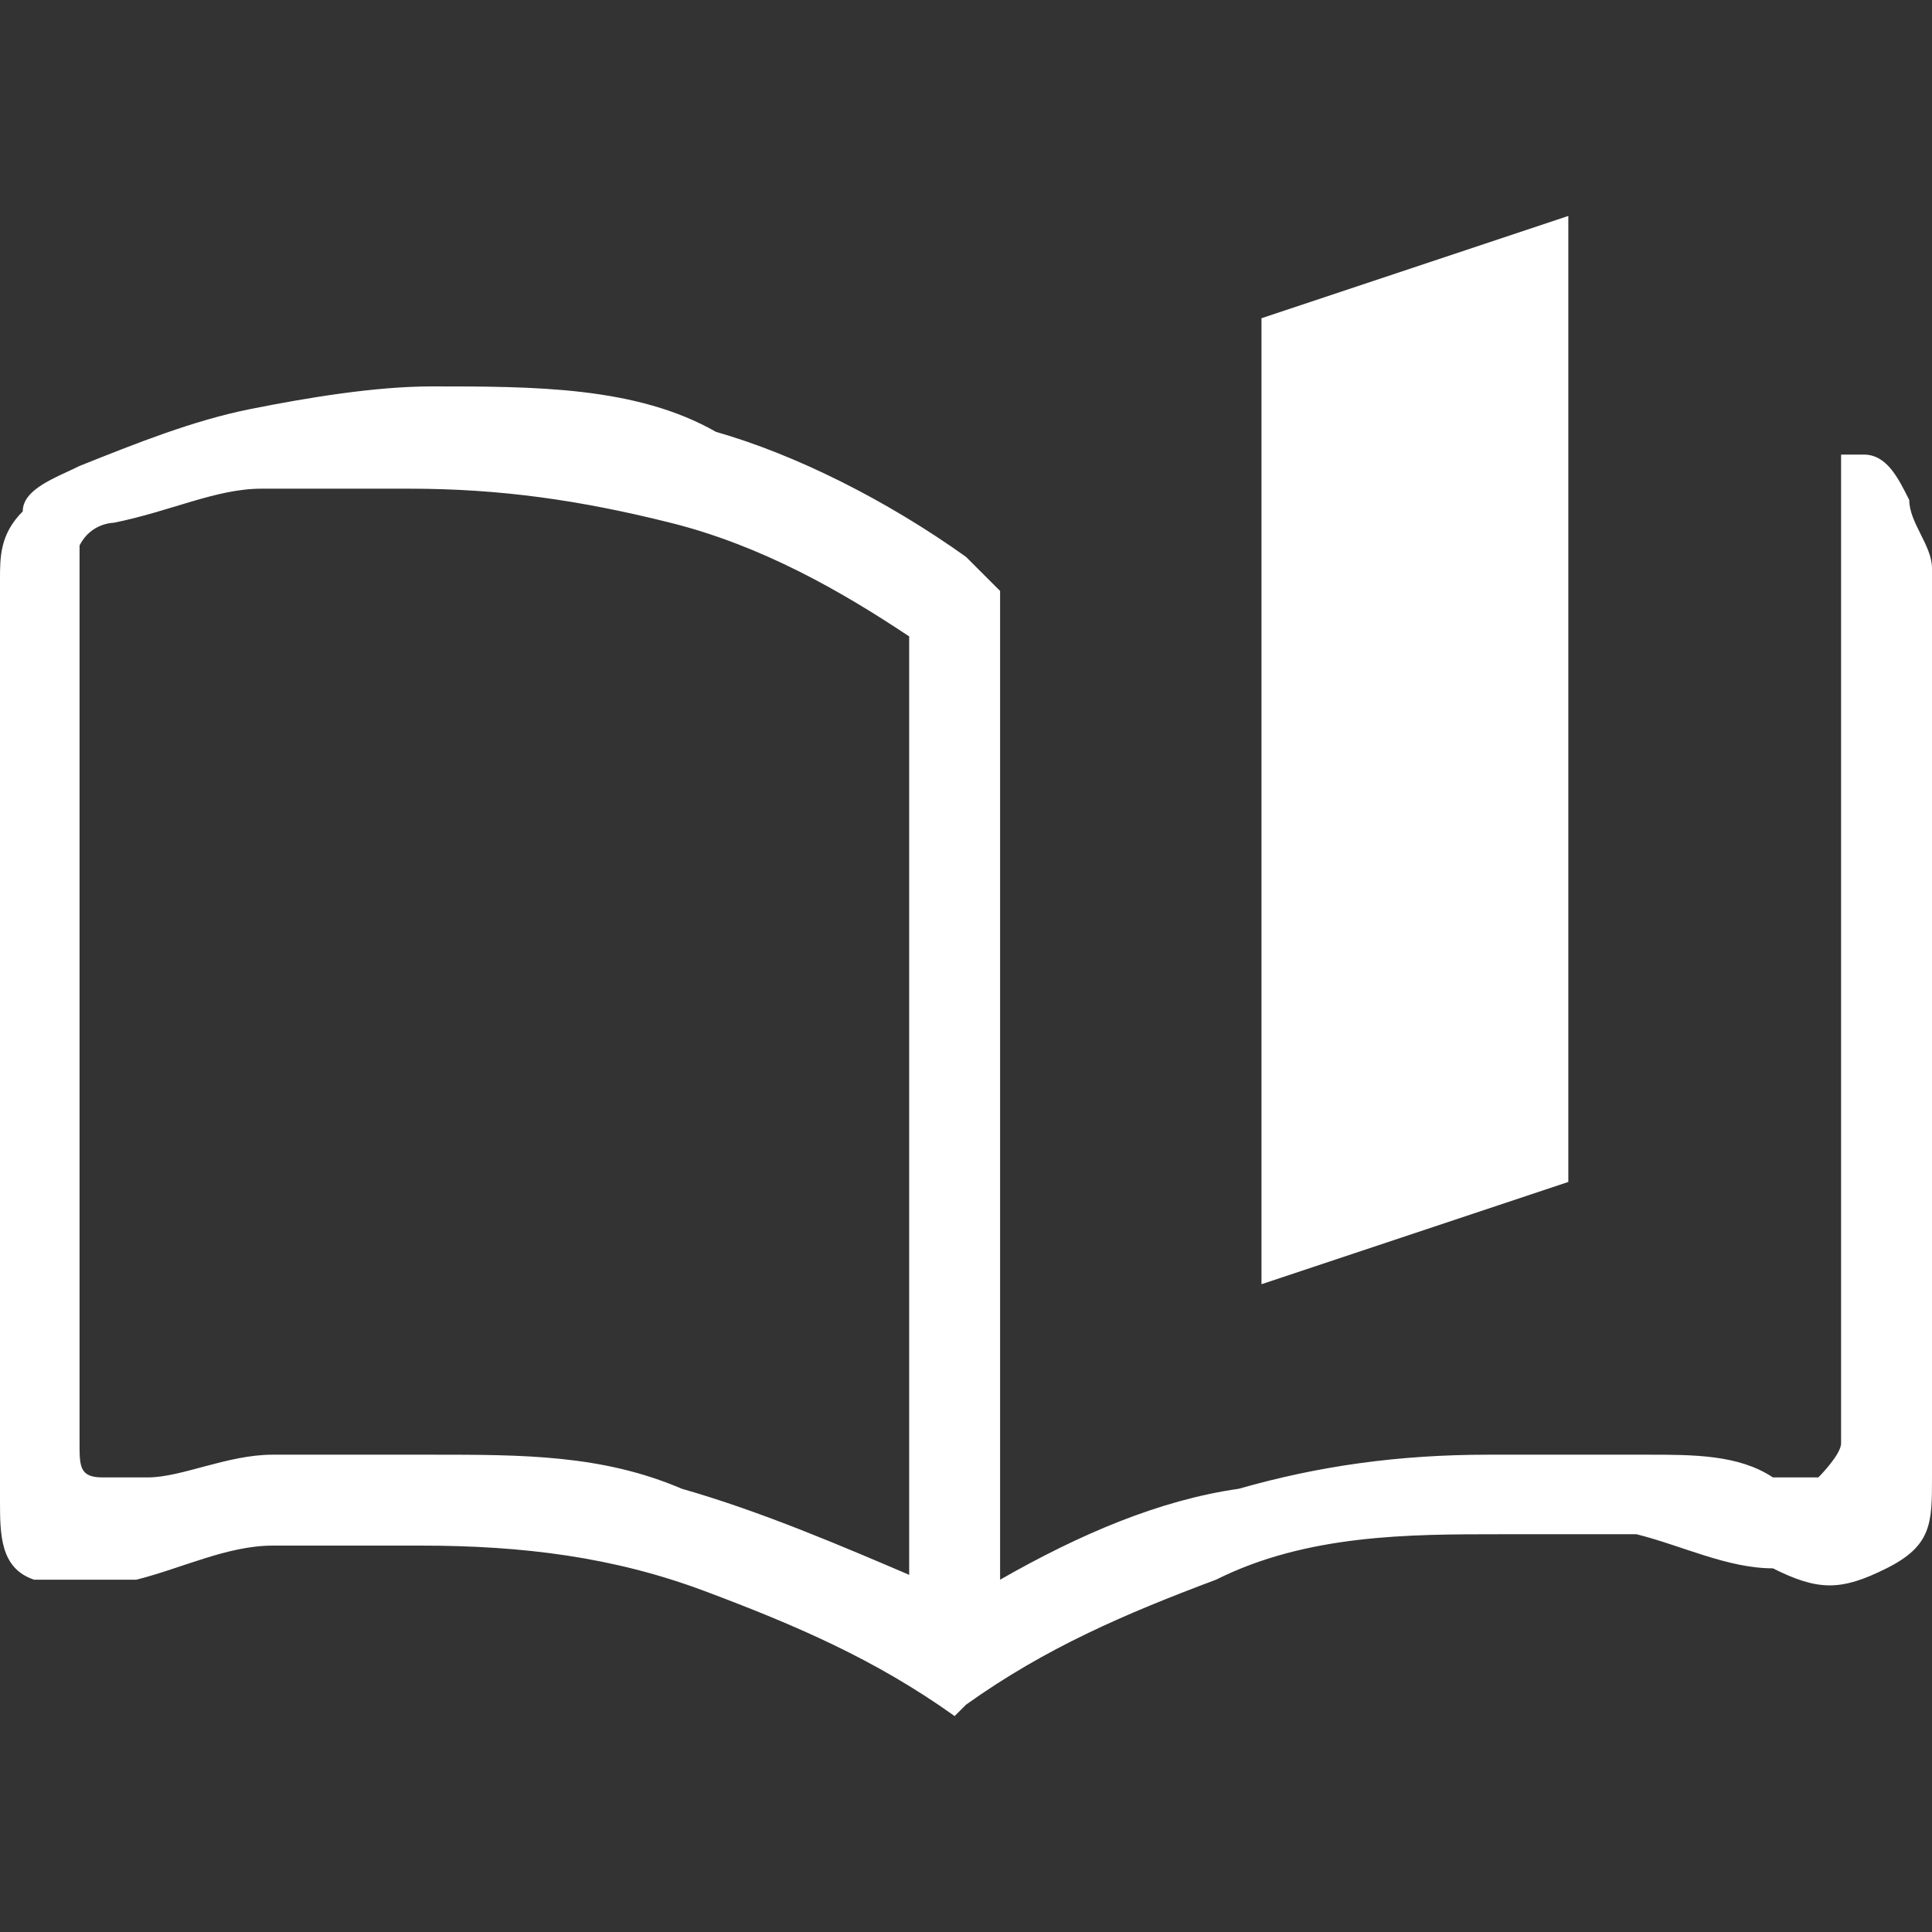
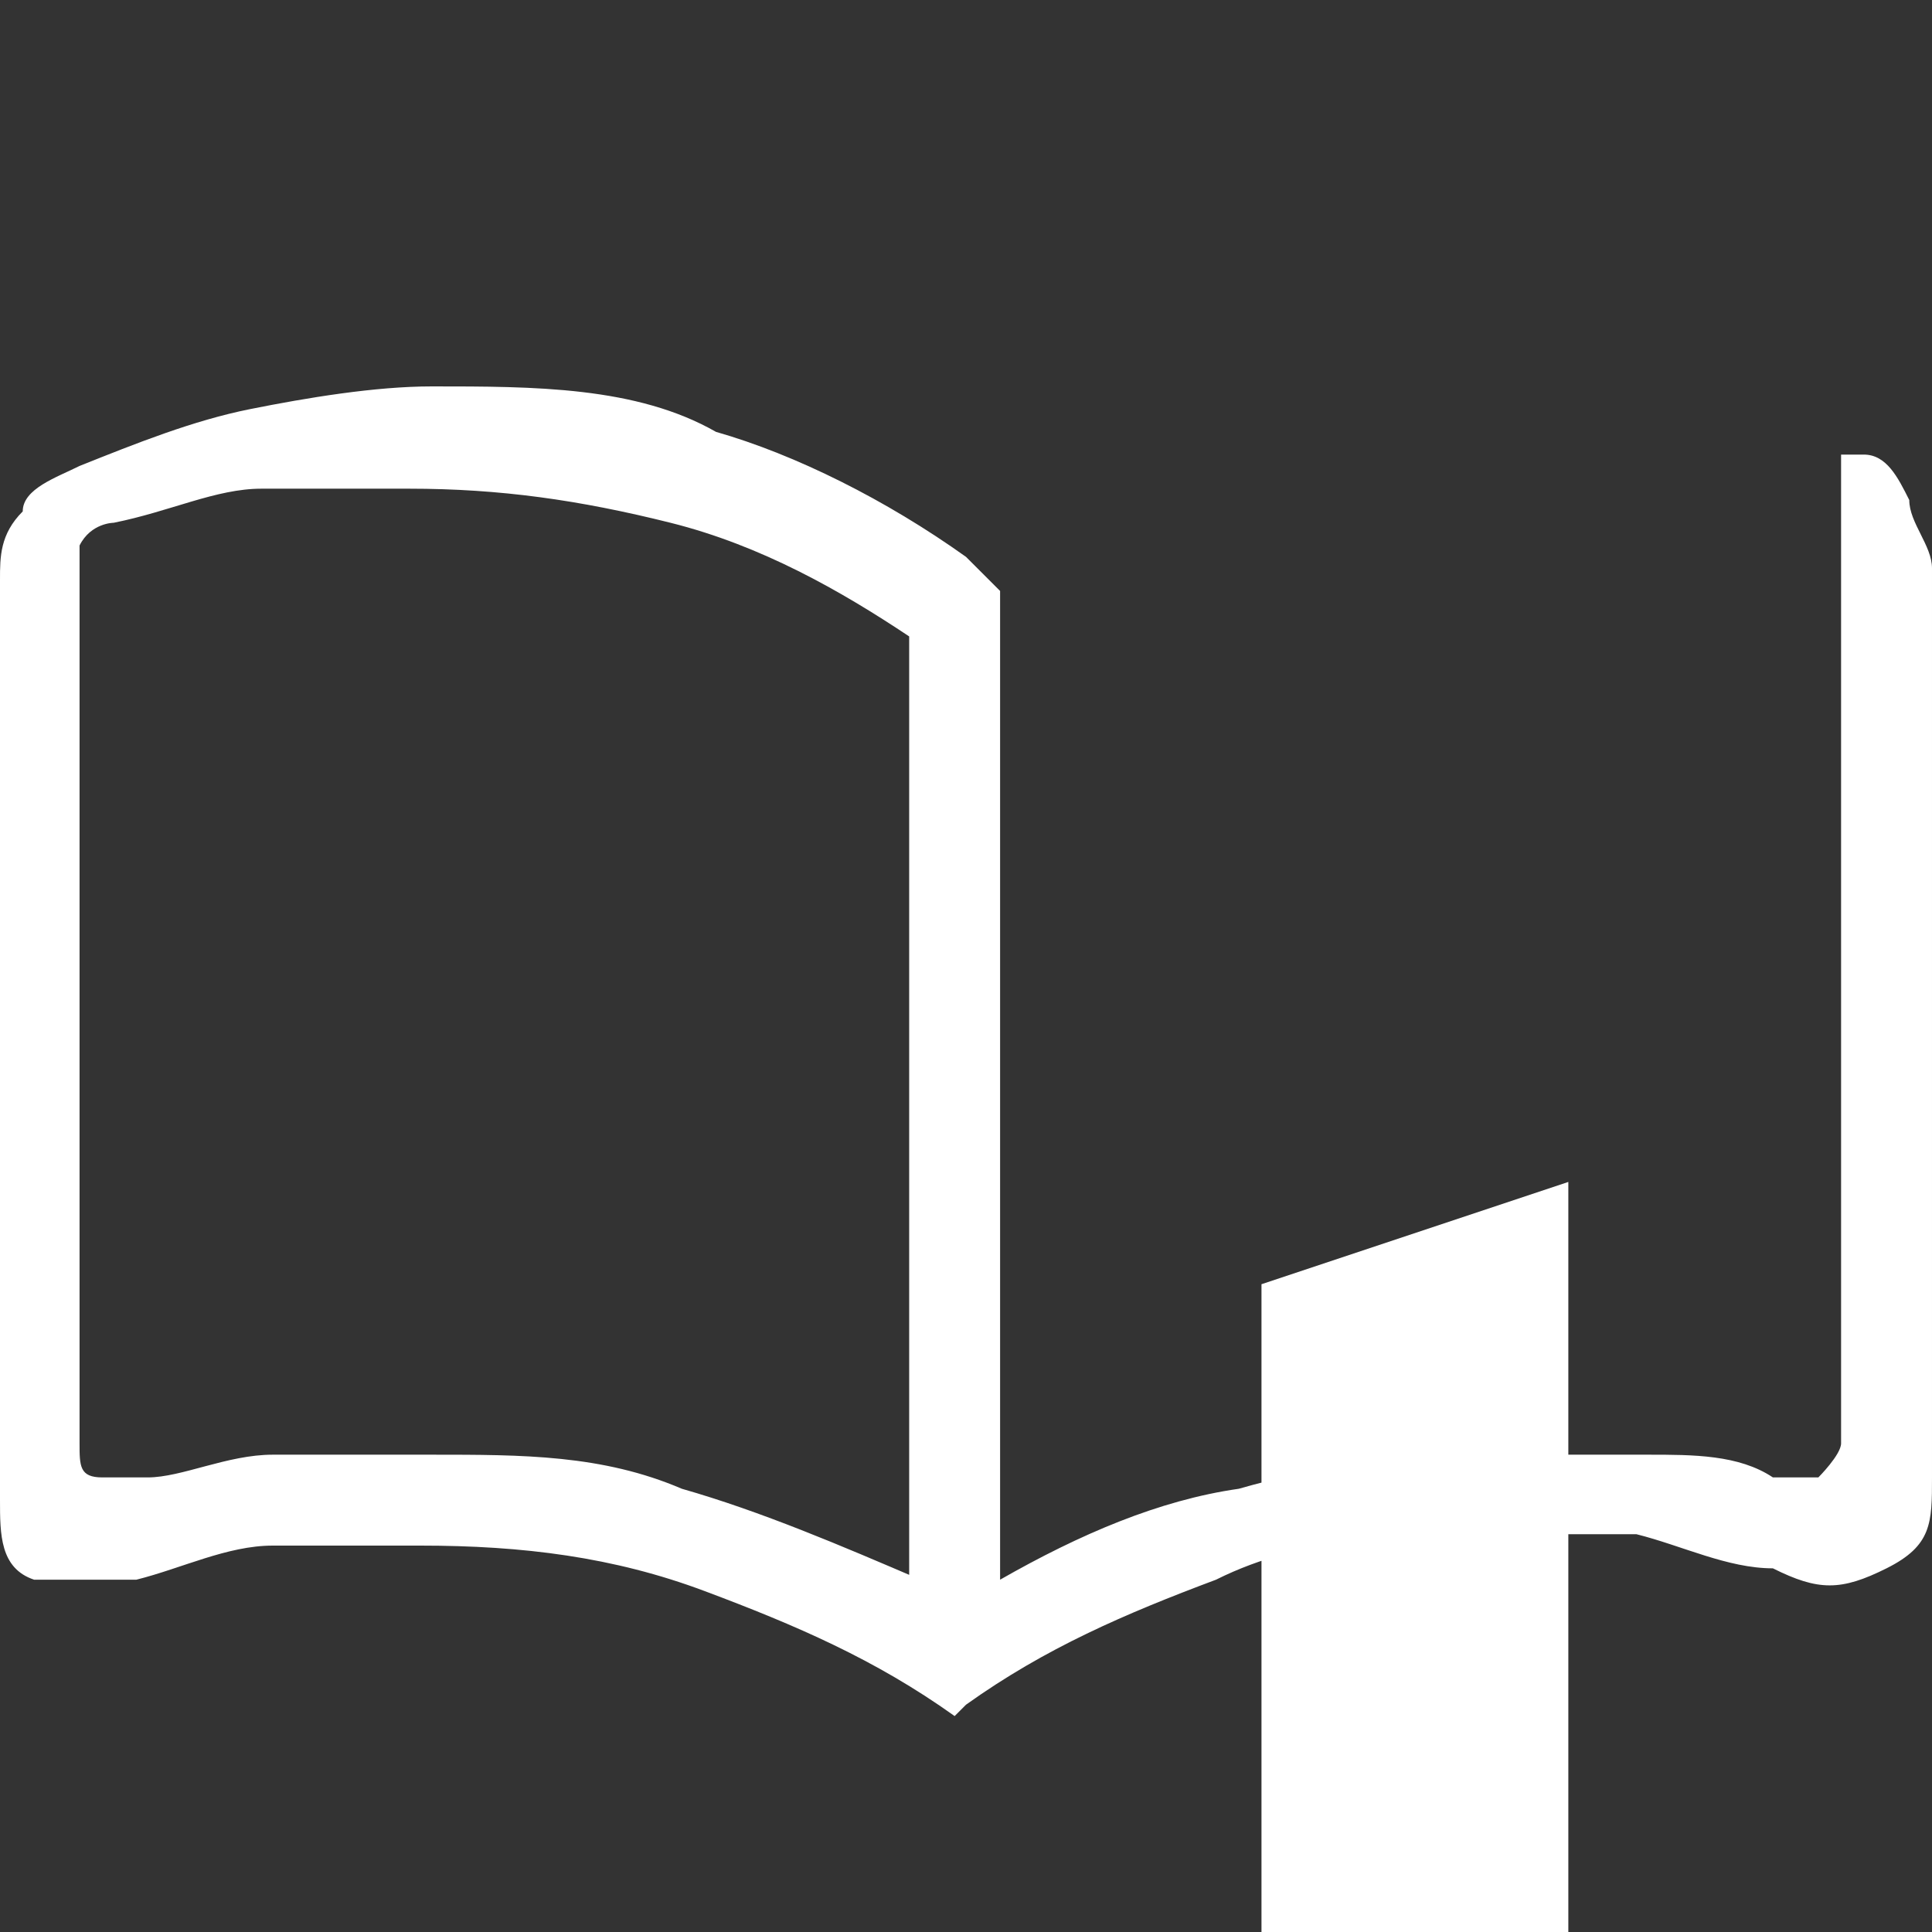
<svg xmlns="http://www.w3.org/2000/svg" id="_レイヤー_1" version="1.1" viewBox="0 0 17 17">
  <rect x="0" y="0" width="17" height="17" fill="#333333" stroke="none" />
  <defs>
    <style>
      .st0 {
        fill: #fff;
      }
    </style>
  </defs>
-   <path class="st0" d="M8,13.9V5.6c-.6-.4-1.3-.8-2.1-1-.8-.2-1.5-.3-2.3-.3h-1.3c-.4,0-.8.2-1.3.3,0,0-.2,0-.3.2v7.9c0,.2,0,.3.2.3h.4c.3,0,.7-.2,1.1-.2h1.4c.8,0,1.5,0,2.2.3.7.2,1.4.5,2.1.8h0ZM8.4,15.1c-.7-.5-1.4-.8-2.2-1.1-.8-.3-1.6-.4-2.5-.4s-.9,0-1.3,0c-.4,0-.8.2-1.2.3-.3,0-.6,0-.9,0C0,13.8,0,13.5,0,13.2V5.1C0,4.9,0,4.7.2,4.5c0-.2.3-.3.5-.4.5-.2,1-.4,1.5-.5s1.1-.2,1.6-.2c.9,0,1.8,0,2.5.4.7.2,1.5.6,2.2,1.1,0,0,.2.2.3.3,0,0,0,.3,0,.4v8.3c.7-.4,1.4-.7,2.1-.8.7-.2,1.4-.3,2.2-.3h1.4c.4,0,.8,0,1.1.2h.4c0,0,.2-.2.2-.3V4h.2c.2,0,.3.2.4.4,0,.2.2.4.2.6v8c0,.4,0,.6-.4.8s-.6.2-1,0c-.4,0-.8-.2-1.2-.3h-1.2c-.8,0-1.7,0-2.5.4-.8.3-1.5.6-2.2,1.1h0ZM11.1,11.3V2.8l2.7-.9v8.5l-2.7.9Z" />
+   <path class="st0" d="M8,13.9V5.6c-.6-.4-1.3-.8-2.1-1-.8-.2-1.5-.3-2.3-.3h-1.3c-.4,0-.8.2-1.3.3,0,0-.2,0-.3.2v7.9c0,.2,0,.3.2.3h.4c.3,0,.7-.2,1.1-.2h1.4c.8,0,1.5,0,2.2.3.7.2,1.4.5,2.1.8h0ZM8.4,15.1c-.7-.5-1.4-.8-2.2-1.1-.8-.3-1.6-.4-2.5-.4s-.9,0-1.3,0c-.4,0-.8.2-1.2.3-.3,0-.6,0-.9,0C0,13.8,0,13.5,0,13.2V5.1C0,4.9,0,4.7.2,4.5c0-.2.3-.3.5-.4.5-.2,1-.4,1.5-.5s1.1-.2,1.6-.2c.9,0,1.8,0,2.5.4.7.2,1.5.6,2.2,1.1,0,0,.2.2.3.3,0,0,0,.3,0,.4v8.3c.7-.4,1.4-.7,2.1-.8.7-.2,1.4-.3,2.2-.3h1.4c.4,0,.8,0,1.1.2h.4c0,0,.2-.2.2-.3V4h.2c.2,0,.3.2.4.4,0,.2.2.4.2.6v8c0,.4,0,.6-.4.8s-.6.2-1,0c-.4,0-.8-.2-1.2-.3h-1.2c-.8,0-1.7,0-2.5.4-.8.3-1.5.6-2.2,1.1h0ZM11.1,11.3l2.7-.9v8.5l-2.7.9Z" />
</svg>